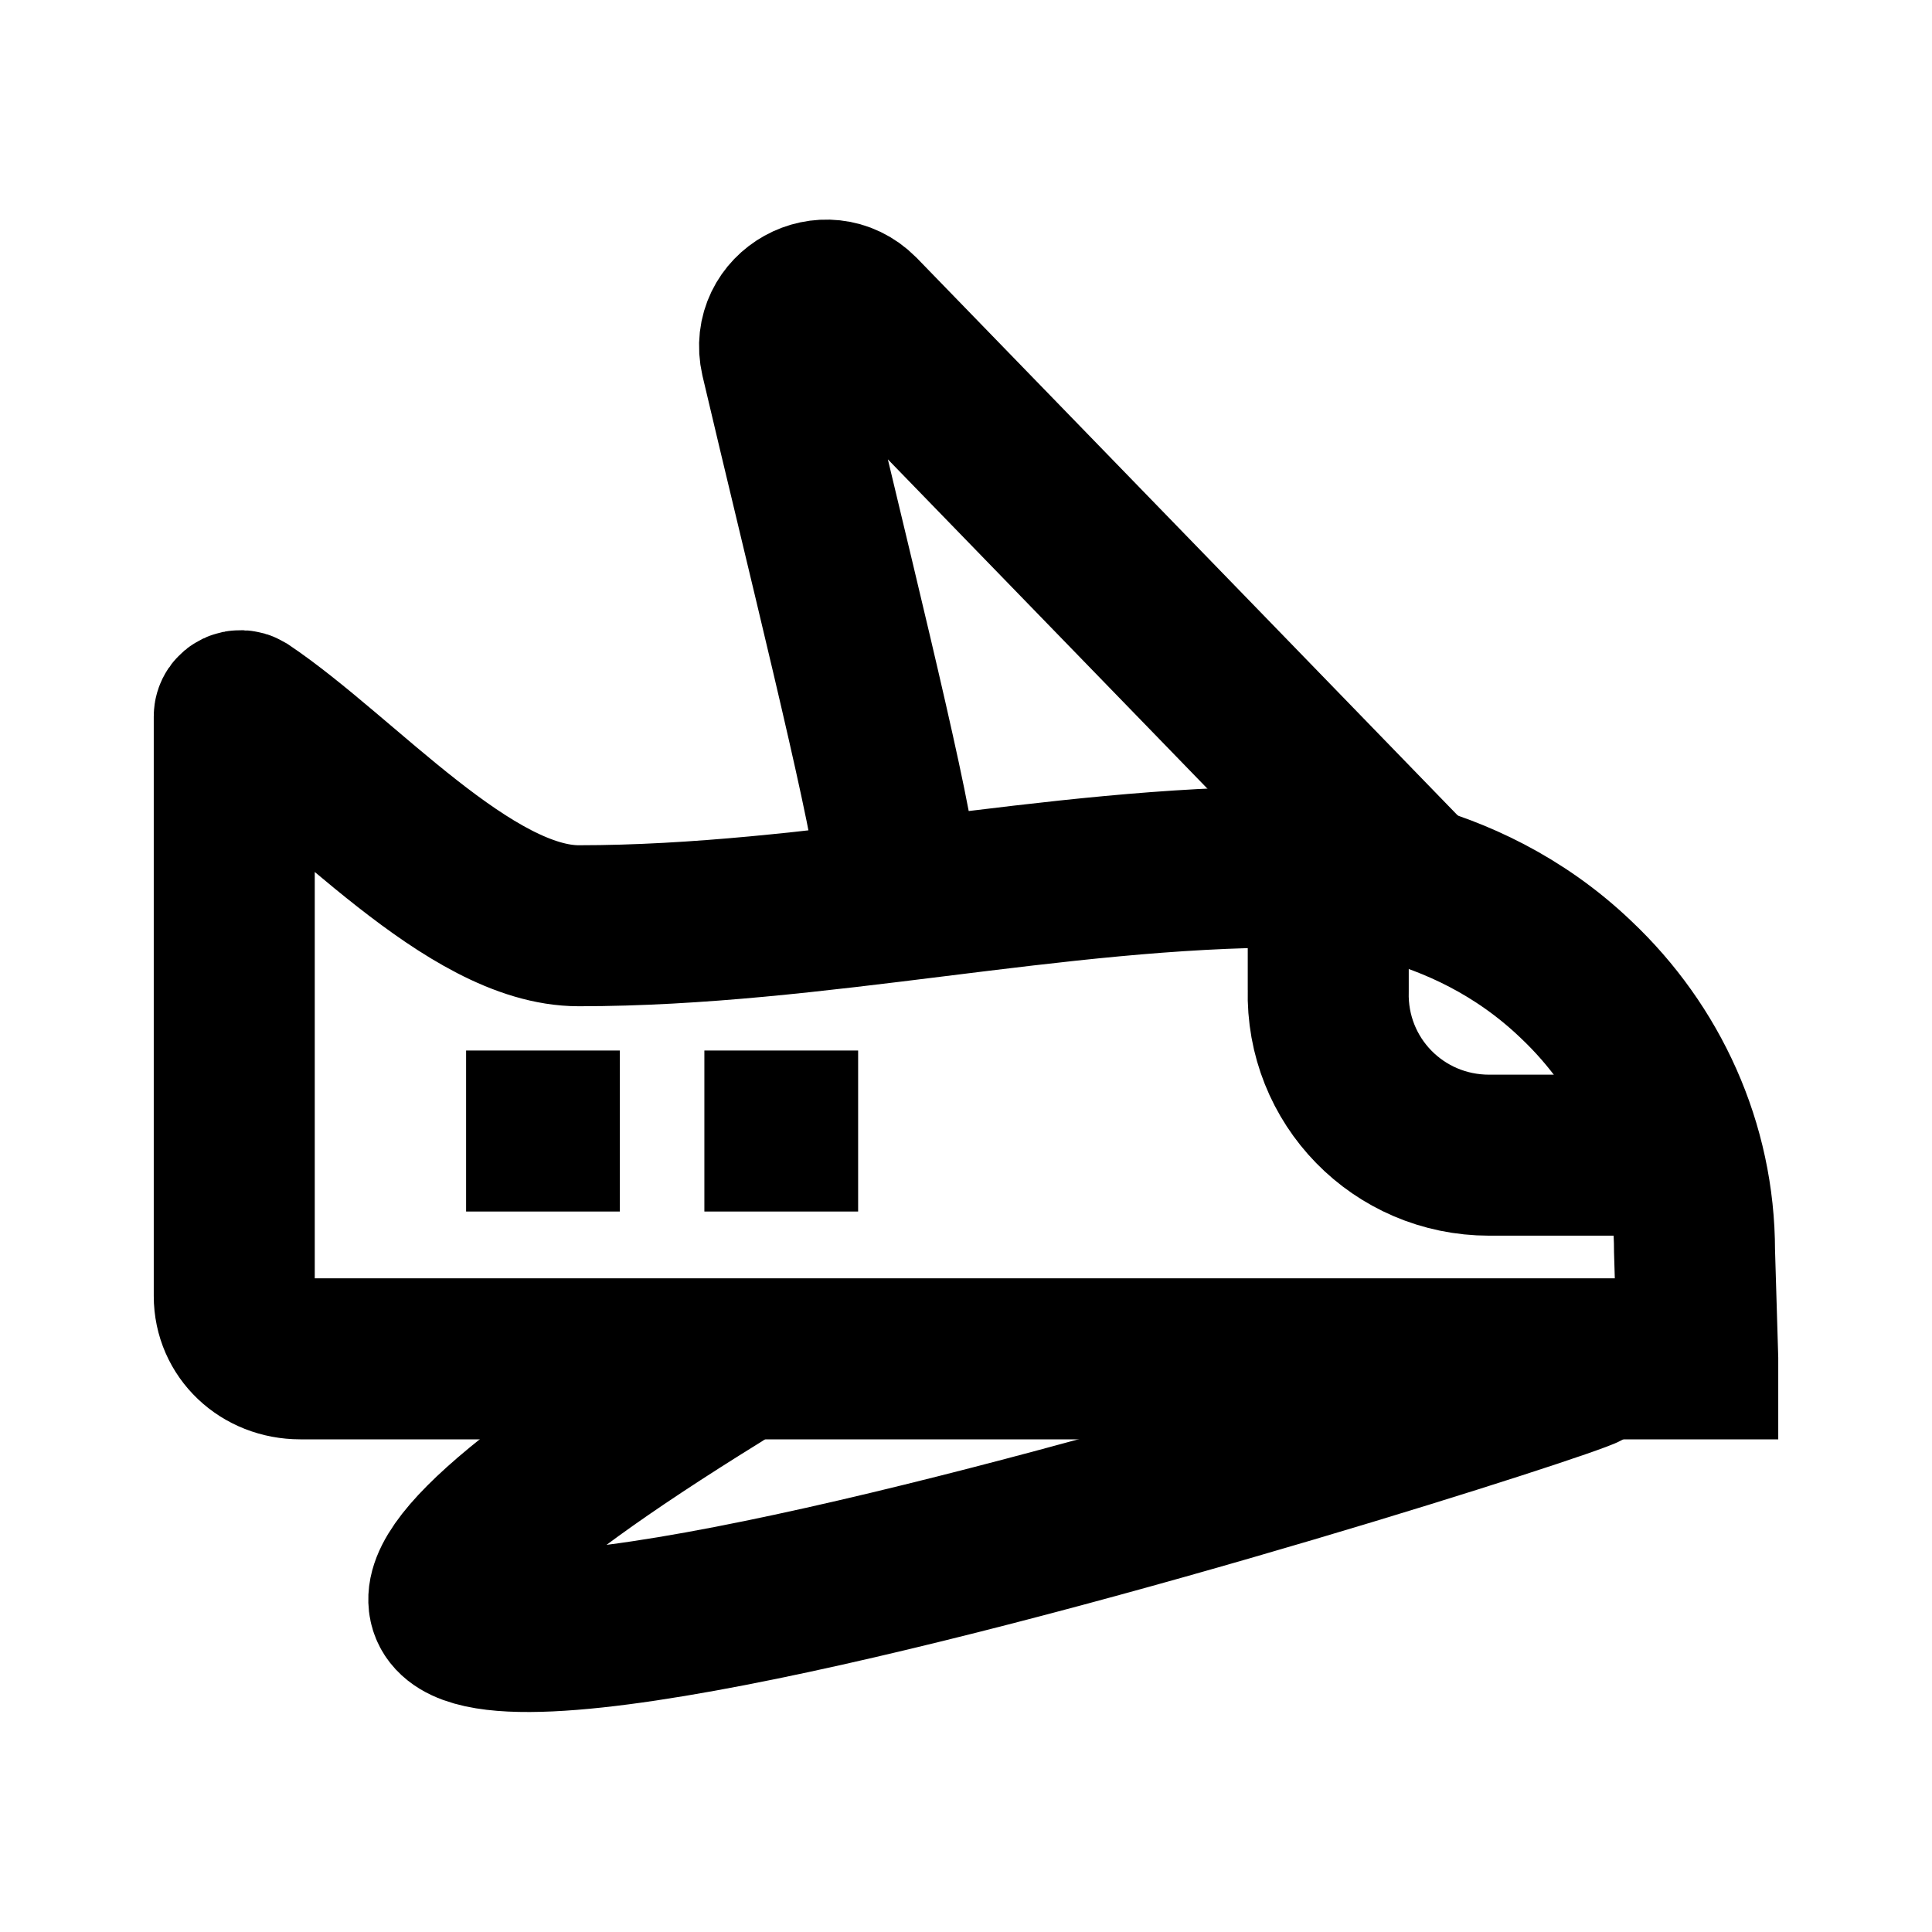
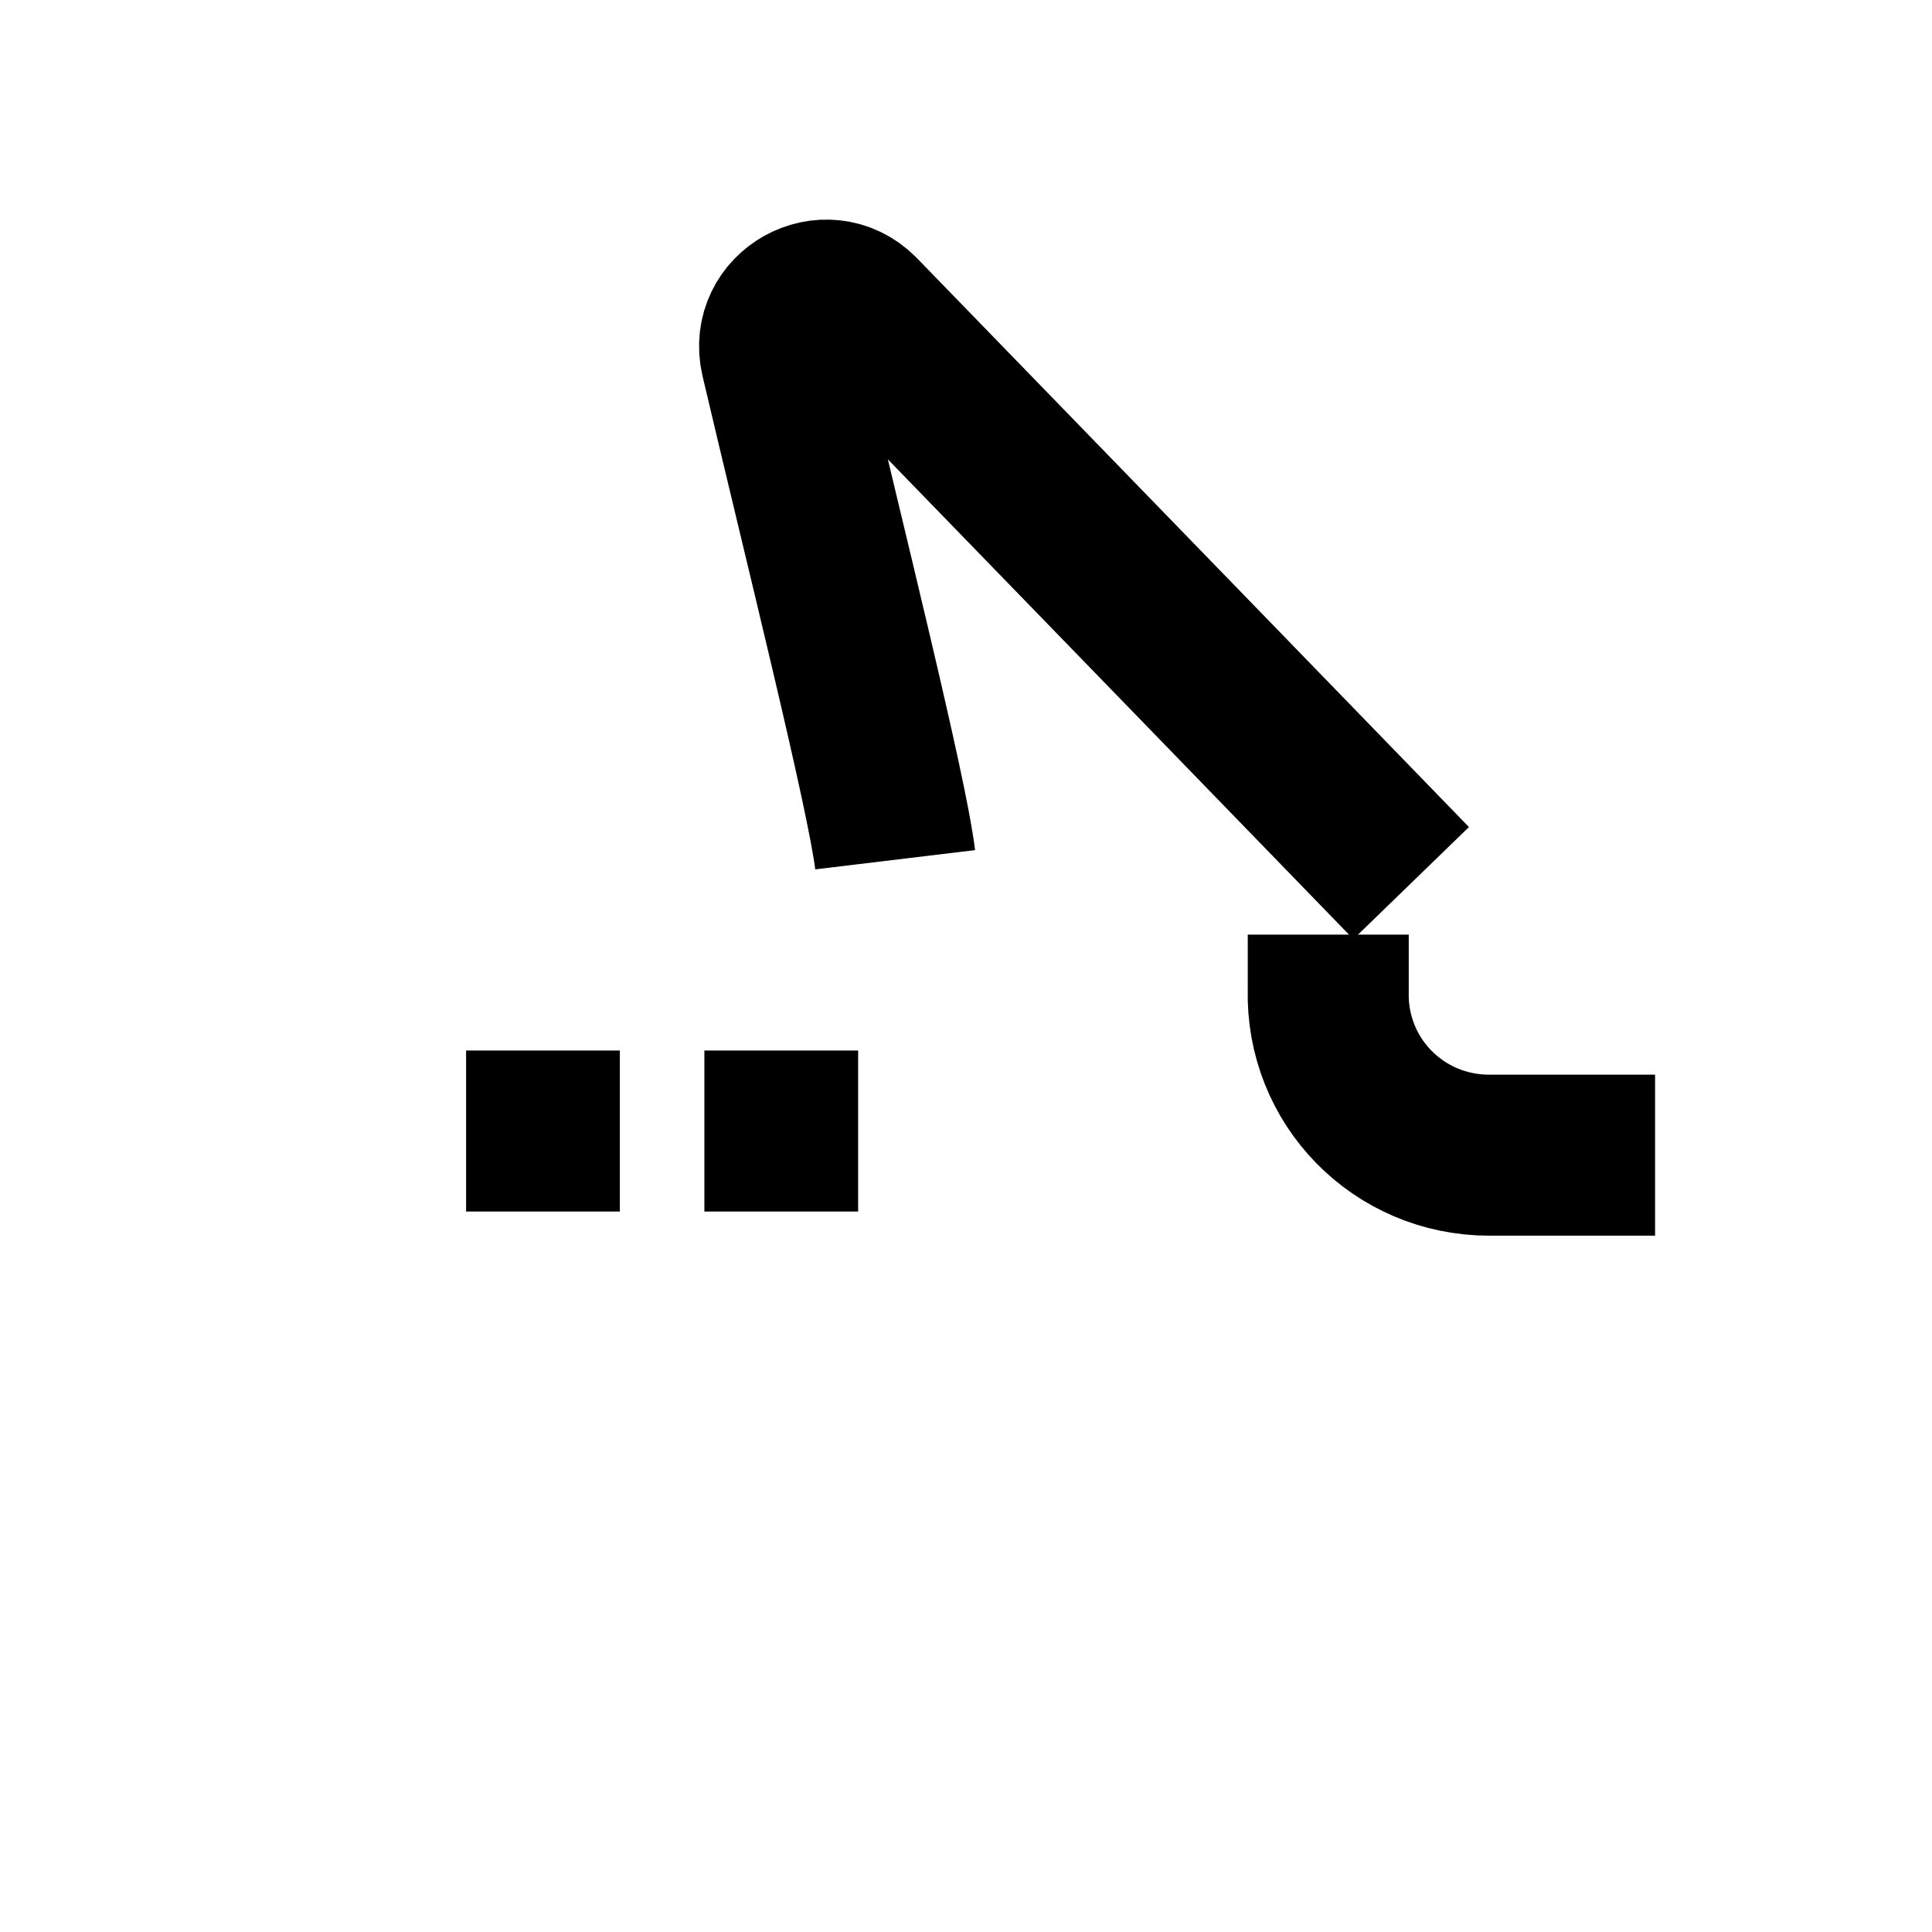
<svg xmlns="http://www.w3.org/2000/svg" id="Flughafen_Icon" viewBox="0 0 24 24">
  <defs>
    <style>
      .cls-1 {
        stroke-linecap: round;
      }

      .cls-1, .cls-2, .cls-3 {
        fill: none;
      }

      .cls-1, .cls-3 {
        stroke: #000;
        stroke-miterlimit: 10;
        stroke-width: 2px;
      }
    </style>
  </defs>
  <g>
-     <path class="cls-3" d="M21.09,16.88H3.73c-.46,0-.82-.34-.82-.78v-7.2c0-.06.07-.09.12-.06,1.22.82,2.8,2.66,4.16,2.66,2.96,0,5.88-.73,8.84-.73.33,0,2.12.03,3.55,1.4.91.86,1.47,2.06,1.47,3.37l.04,1.34Z" />
    <path class="cls-3" d="M11.12,10.68c-.1-.83-.87-3.9-1.42-6.24-.13-.57.56-.95.97-.54,2.36,2.43,6.86,7.07,6.86,7.07" />
-     <path class="cls-1" d="M8.93,17.06c-11.91,7.36,11.8-.28,10.75-.07" />
    <path class="cls-3" d="M16.5,11.61v.69c-.03,1.13.87,2.05,2,2.05h2.06" />
    <g>
      <line class="cls-3" x1="5.79" y1="14.05" x2="7.7" y2="14.05" />
      <line class="cls-3" x1="8.75" y1="14.05" x2="10.66" y2="14.05" />
    </g>
  </g>
-   <rect class="cls-2" width="24" height="24" />
</svg>